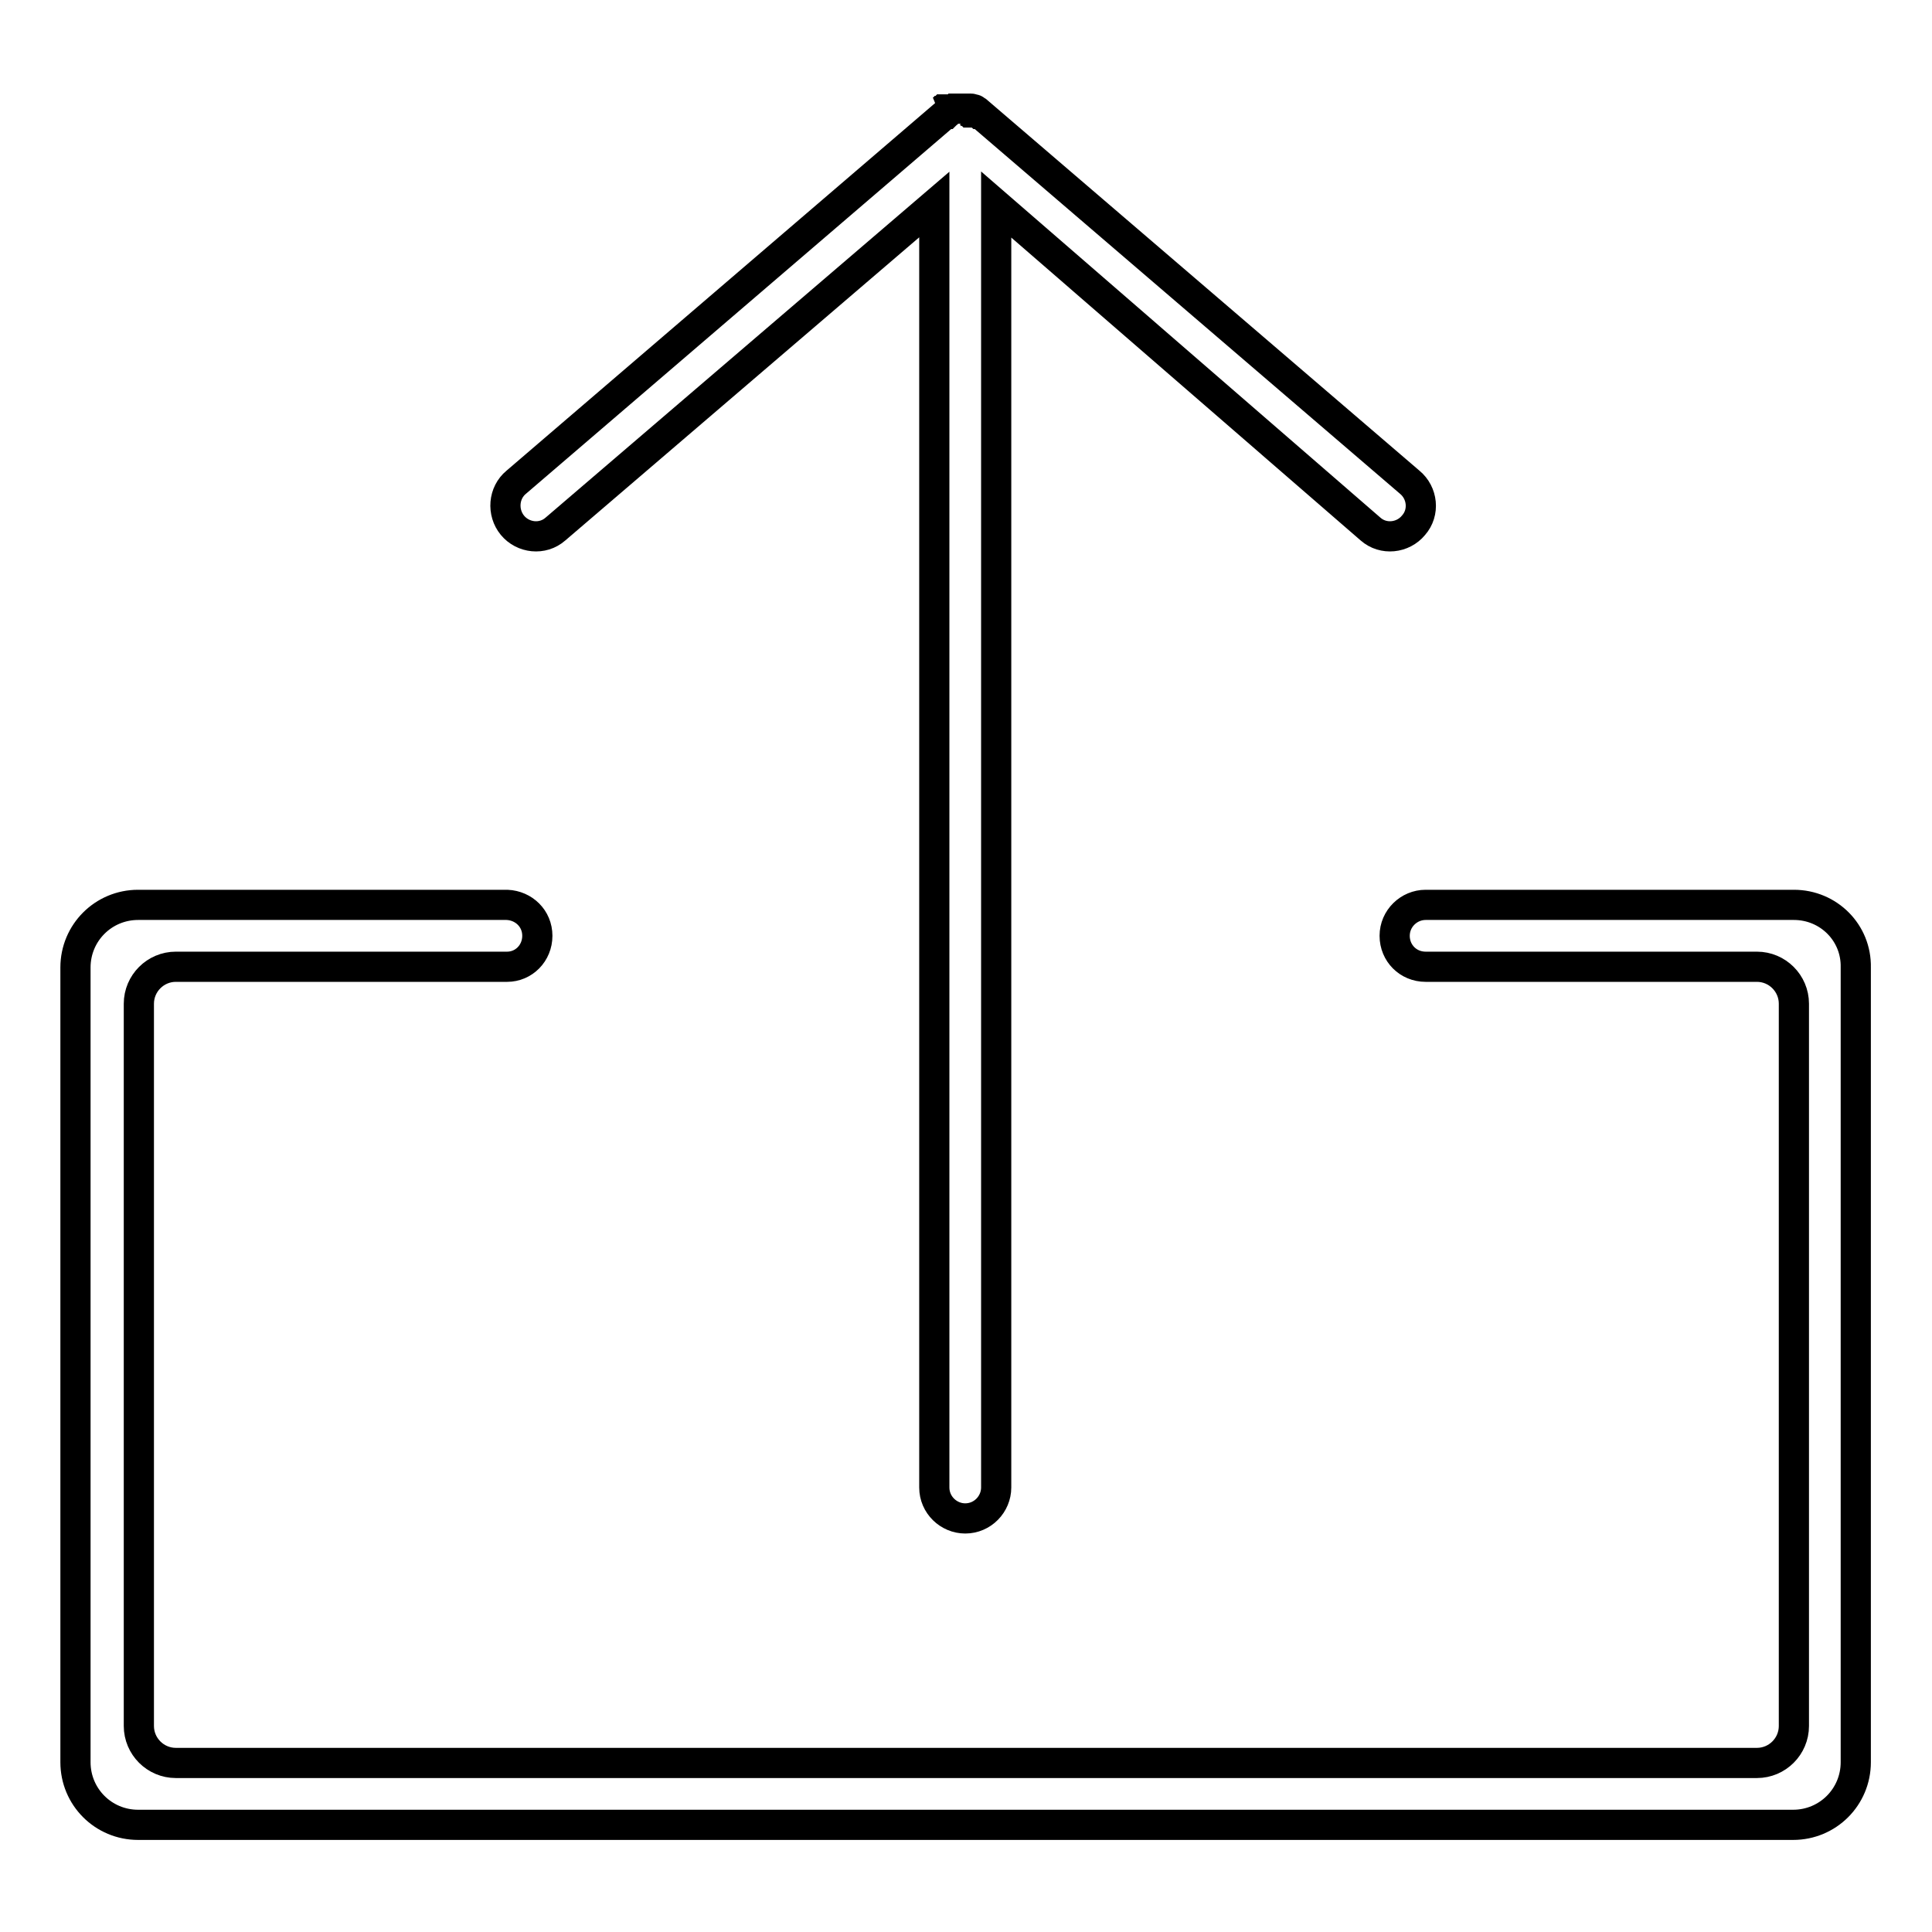
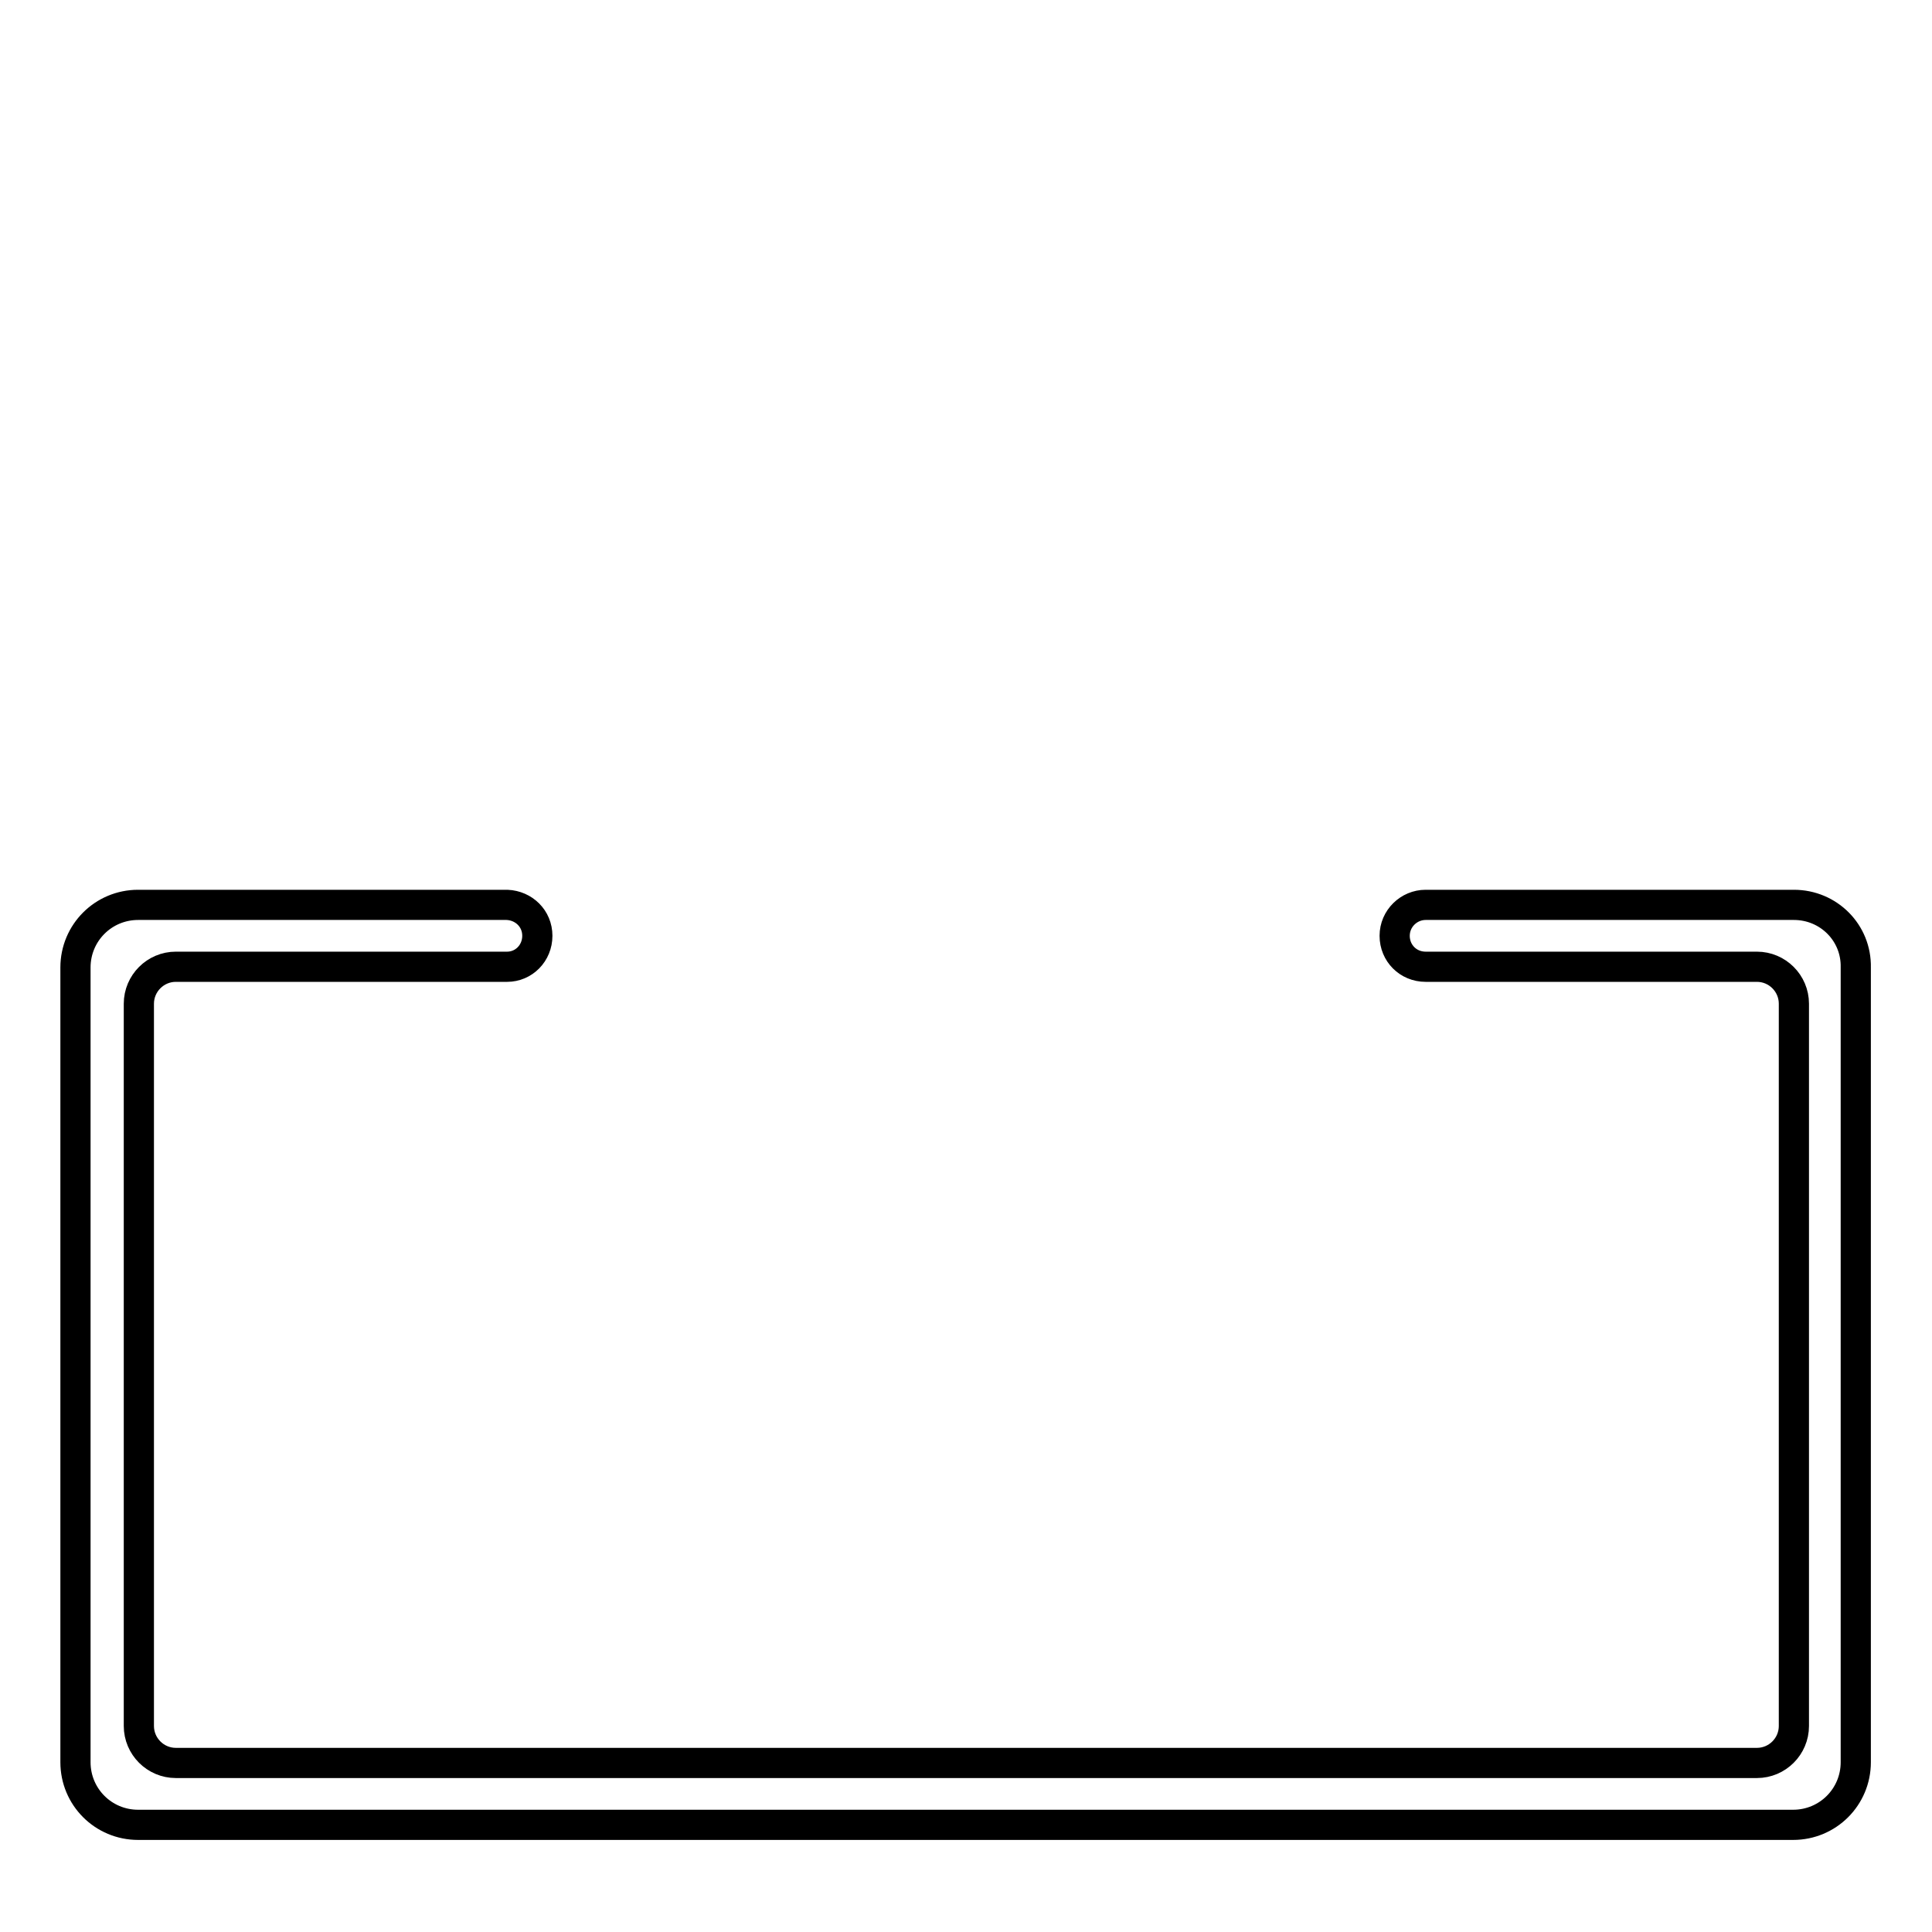
<svg xmlns="http://www.w3.org/2000/svg" version="1.1" x="0px" y="0px" viewBox="0 0 256 256" enable-background="new 0 0 256 256" xml:space="preserve">
  <g>
    <g>
-       <path stroke-width="4" fill-opacity="0" stroke="#000000" d="M67.9,69.6c-1.4-1.7-1.2-4.3,0.5-5.7l56.9-48.8l0,0c0,0,0,0,0.1,0c0,0,0.1-0.1,0.1-0.1c0,0,0.1,0,0.1-0.1c0,0,0.1,0,0.1-0.1c0,0,0.1,0,0.1-0.1c0,0,0,0,0.1,0c0,0,0.1,0,0.1-0.1c0,0,0.1,0,0.1-0.1c0,0,0,0,0,0c0,0,0,0,0.1,0c0,0,0.1,0,0.1,0c0,0,0.1,0,0.2-0.1c0,0,0,0,0,0c0,0,0.1,0,0.1,0c0.1,0,0.1,0,0.2,0c0,0,0,0,0.1,0c0,0,0.1,0,0.1,0c0.1,0,0.2,0,0.2,0h0c0,0,0,0,0,0s0,0,0,0c0.1,0,0.3,0,0.4,0l0,0l0,0l0,0l0,0c0.1,0,0.3,0,0.4,0c0,0,0,0,0,0c0,0,0,0,0,0h0c0.1,0,0.2,0,0.2,0c0,0,0,0,0.1,0c0,0,0,0,0.1,0c0.1,0,0.1,0,0.2,0c0,0,0.1,0,0.1,0c0,0,0,0,0,0c0,0,0.1,0,0.2,0.1c0,0,0.1,0,0.1,0c0,0,0,0,0.1,0c0,0,0,0,0,0c0,0,0.1,0,0.1,0.1c0,0,0.1,0,0.1,0.1c0,0,0,0,0.1,0c0,0,0.1,0,0.1,0.1c0,0,0.1,0,0.1,0.1c0,0,0.1,0,0.1,0.1c0,0,0.1,0.1,0.1,0.1c0,0,0,0,0.1,0l0,0l56.9,48.8c1.7,1.4,2,4,0.5,5.7c-1.4,1.7-4,2-5.7,0.5L132,27.1v170c0,2.2-1.8,4.1-4.1,4.1c-2.2,0-4.1-1.8-4.1-4.1v-170L73.6,70.1C71.9,71.6,69.3,71.3,67.9,69.6z" />
      <path stroke-width="4" fill-opacity="0" stroke="#000000" d="M237.7,119.9h-48.8l0,0h0c-2.2,0-4.1,1.8-4.1,4.1s1.8,4.1,4.1,4.1h0l0,0h43.9c2.7,0,4.9,2.2,4.9,4.9v95.7c0,2.7-2.2,4.9-4.9,4.9H23.3c-2.7,0-4.9-2.2-4.9-4.9v-95.7c0-2.7,2.2-4.9,4.9-4.9h43.9l0,0c2.2,0,4-1.8,4-4.1s-1.8-4-4-4.1l0,0H18.3c-4.6,0-8.3,3.7-8.3,8.3v105.3c0,4.6,3.7,8.3,8.3,8.3h219.3c4.6,0,8.3-3.7,8.3-8.3V128.2C246,123.6,242.3,119.9,237.7,119.9z" />
    </g>
  </g>
</svg>